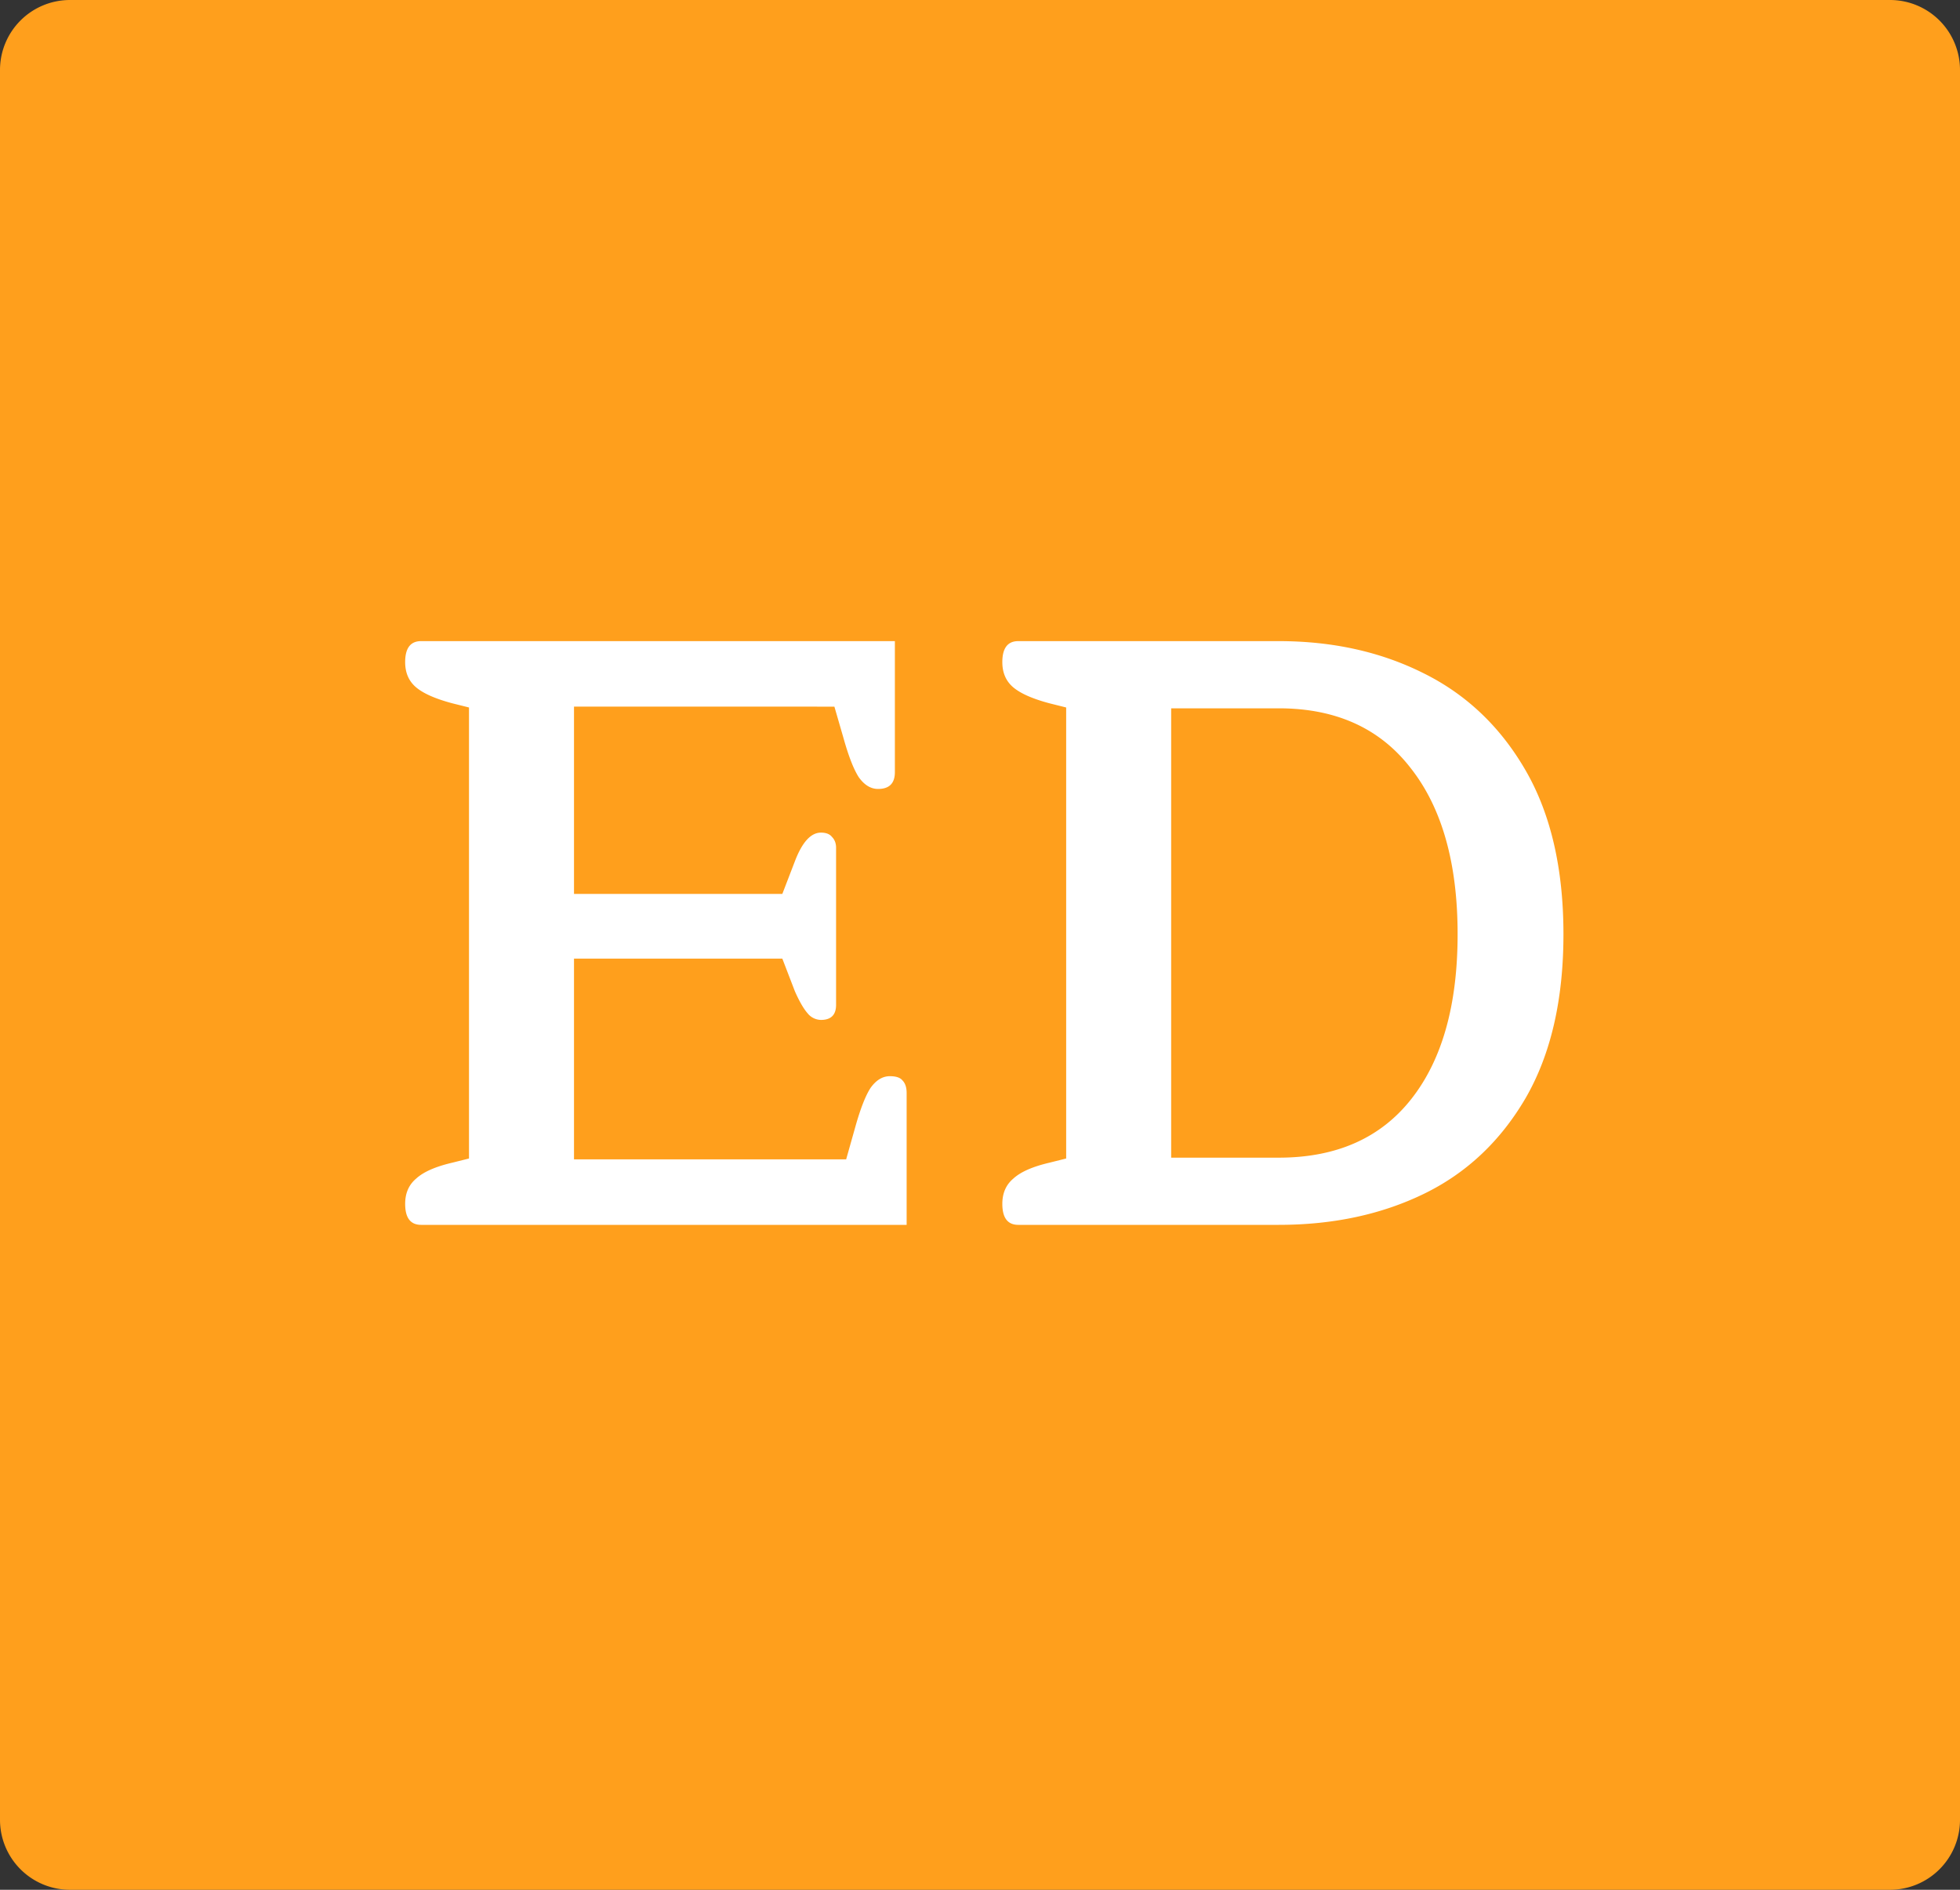
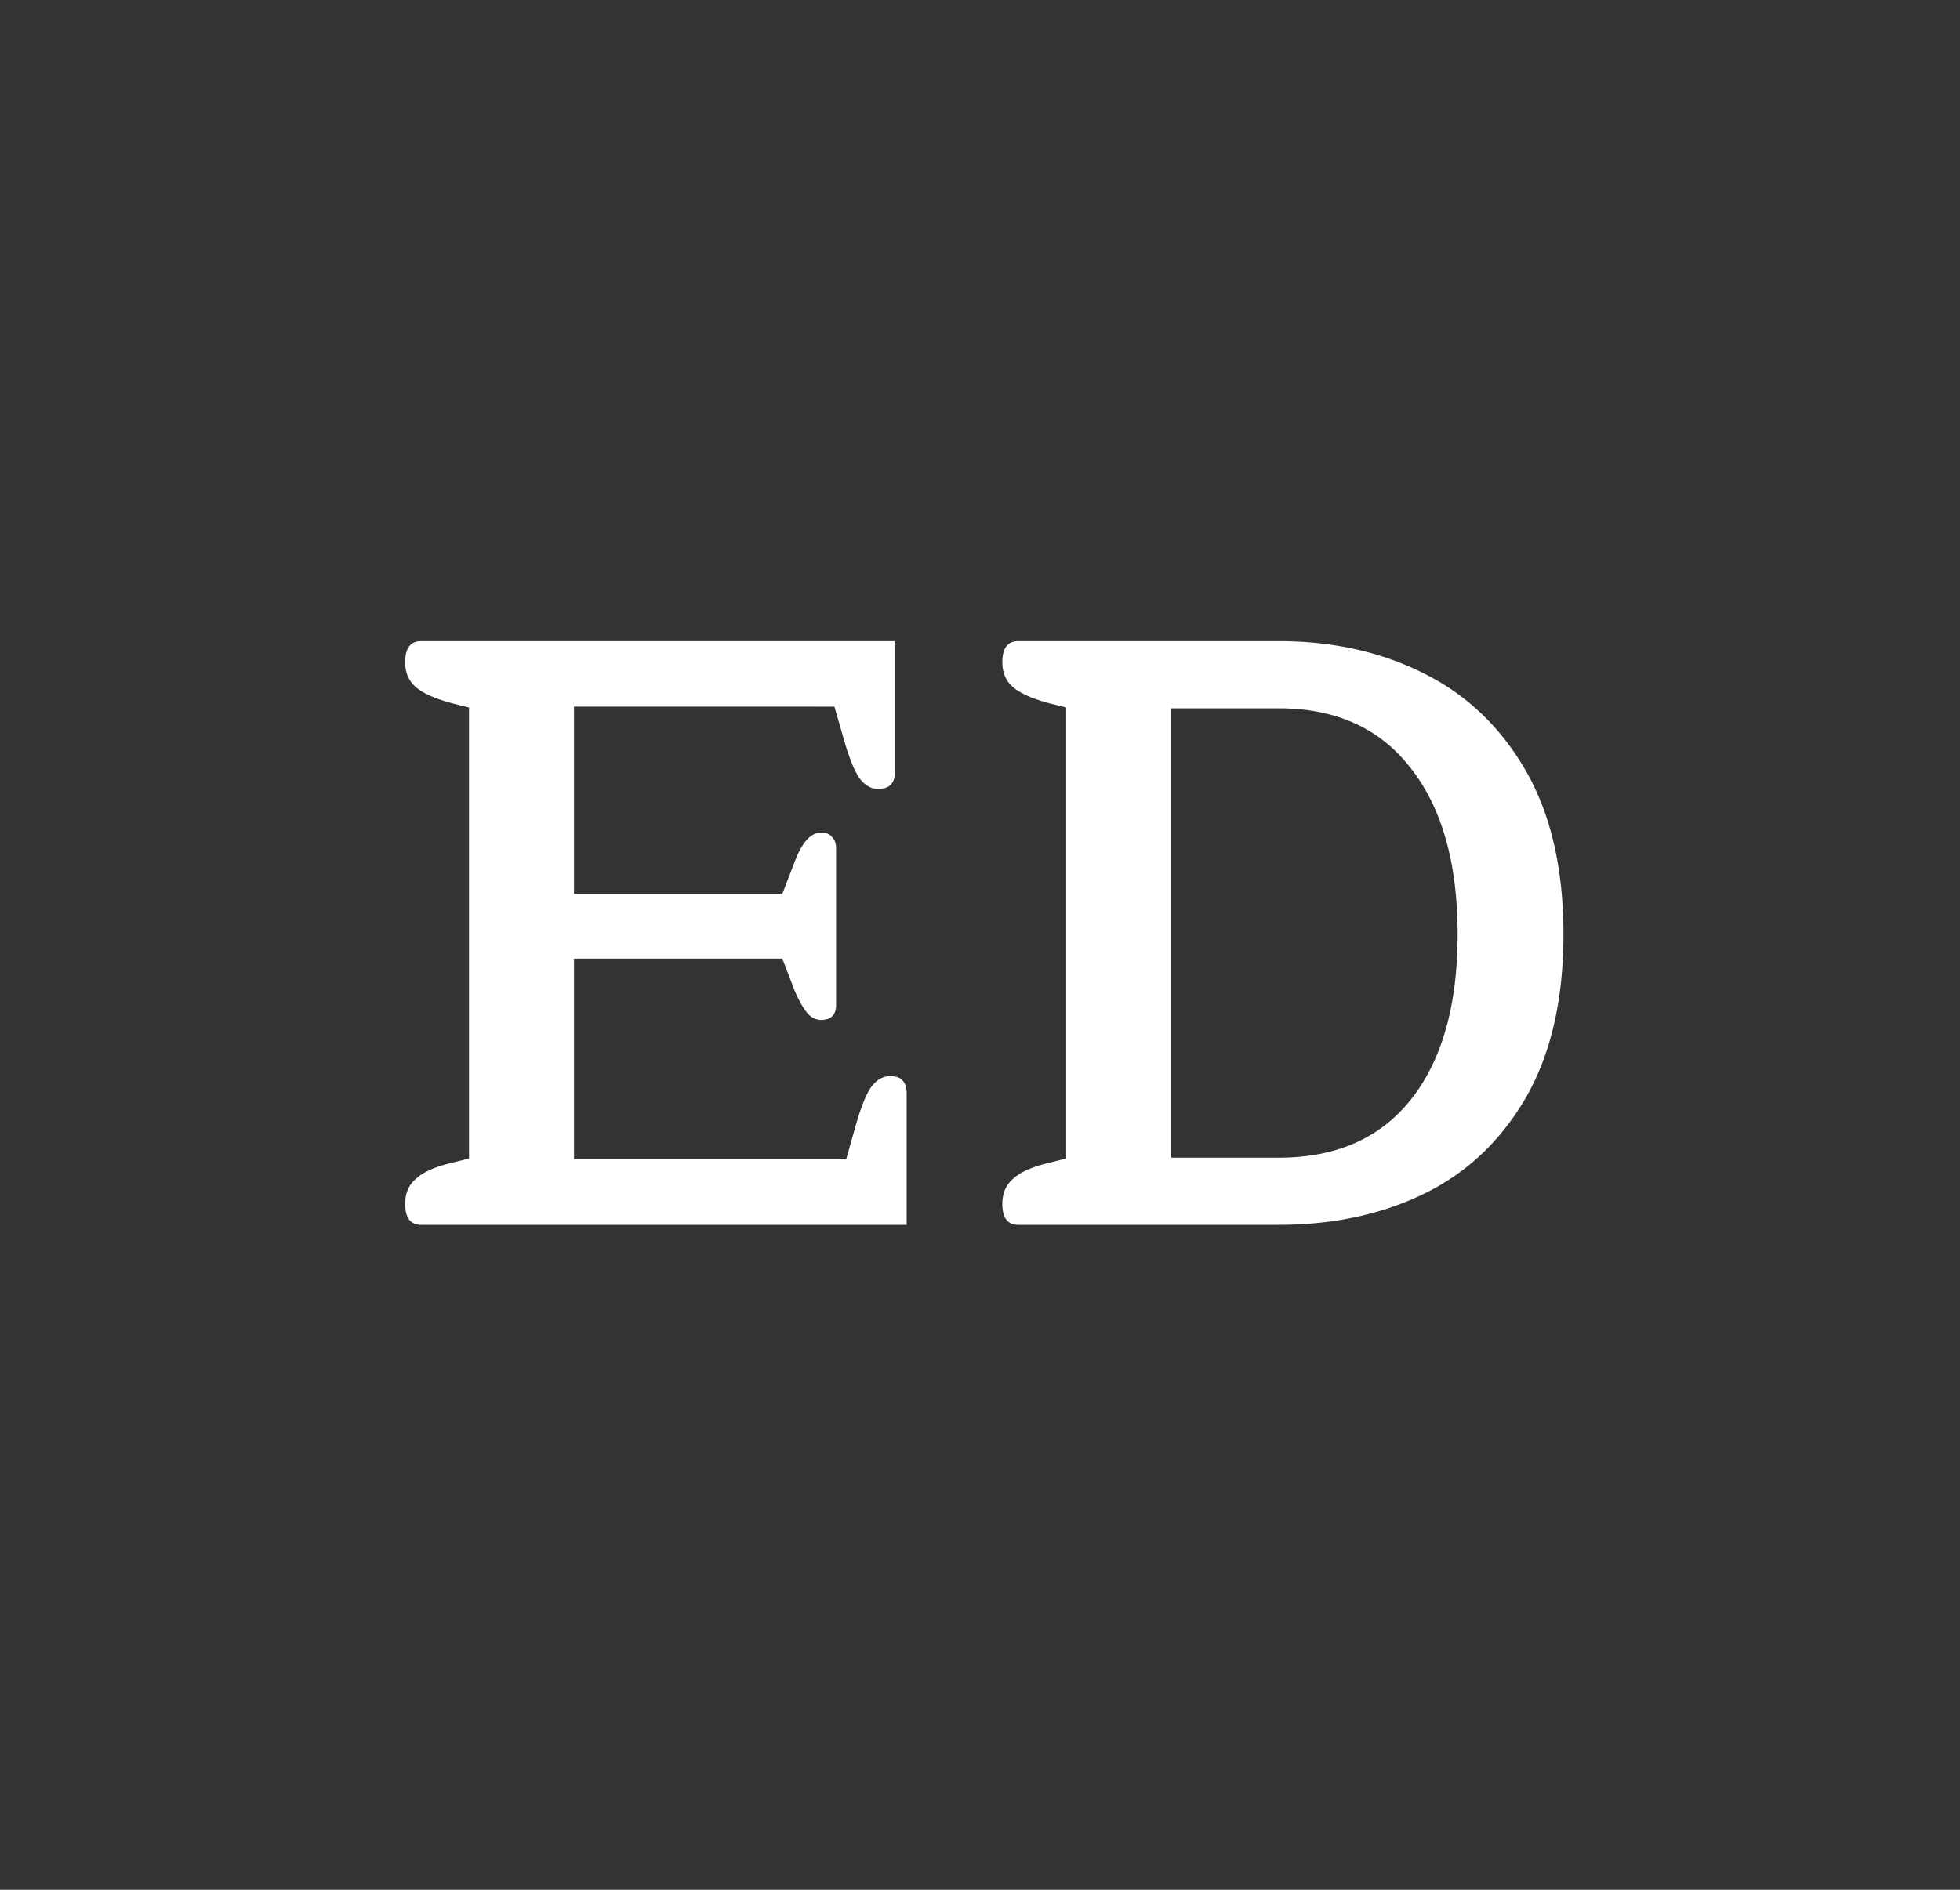
<svg xmlns="http://www.w3.org/2000/svg" data-bbox="0 0 56 54" viewBox="0 0 56 54" height="54" width="56" data-type="color">
  <rect x="0" y="0" width="56" height="54" fill="#333333" stroke="none" />
  <g>
-     <path fill="#FF9F1C" d="M56 2v50a2 2 0 0 1-2 2H2a2 2 0 0 1-2-2V2a2 2 0 0 1 2-2h52a2 2 0 0 1 2 2" data-color="1" />
    <path fill="#ffffff" d="M12.032 35q-.456 0-.456-.6 0-.456.312-.72.312-.288 1.032-.456l.48-.12V20.216l-.48-.12q-.72-.192-1.032-.456t-.312-.72q0-.6.456-.6h13.536v3.744q0 .48-.48.48-.312 0-.552-.336-.216-.336-.432-1.104l-.264-.912H16.4v5.352h5.952l.36-.936q.312-.816.744-.816.216 0 .312.12.12.12.12.312v4.488q0 .432-.432.432a.5.5 0 0 1-.384-.192q-.168-.192-.36-.624l-.36-.936H16.4v5.736h7.776l.264-.936q.216-.768.432-1.104.24-.336.552-.336.264 0 .36.12.12.12.12.36V35zm17.062 0q-.456 0-.456-.6 0-.456.312-.72.312-.288 1.032-.456l.48-.12V20.216l-.48-.12q-.72-.192-1.032-.456t-.312-.72q0-.6.456-.6h7.44q2.304 0 4.128.912 1.848.912 2.928 2.784t1.08 4.68-1.08 4.68q-1.08 1.848-2.904 2.736T36.534 35zm7.44-1.92q2.472 0 3.792-1.68t1.32-4.704q0-3.048-1.344-4.752-1.32-1.704-3.768-1.704h-3.072v12.84z" data-color="2" />
  </g>
</svg>